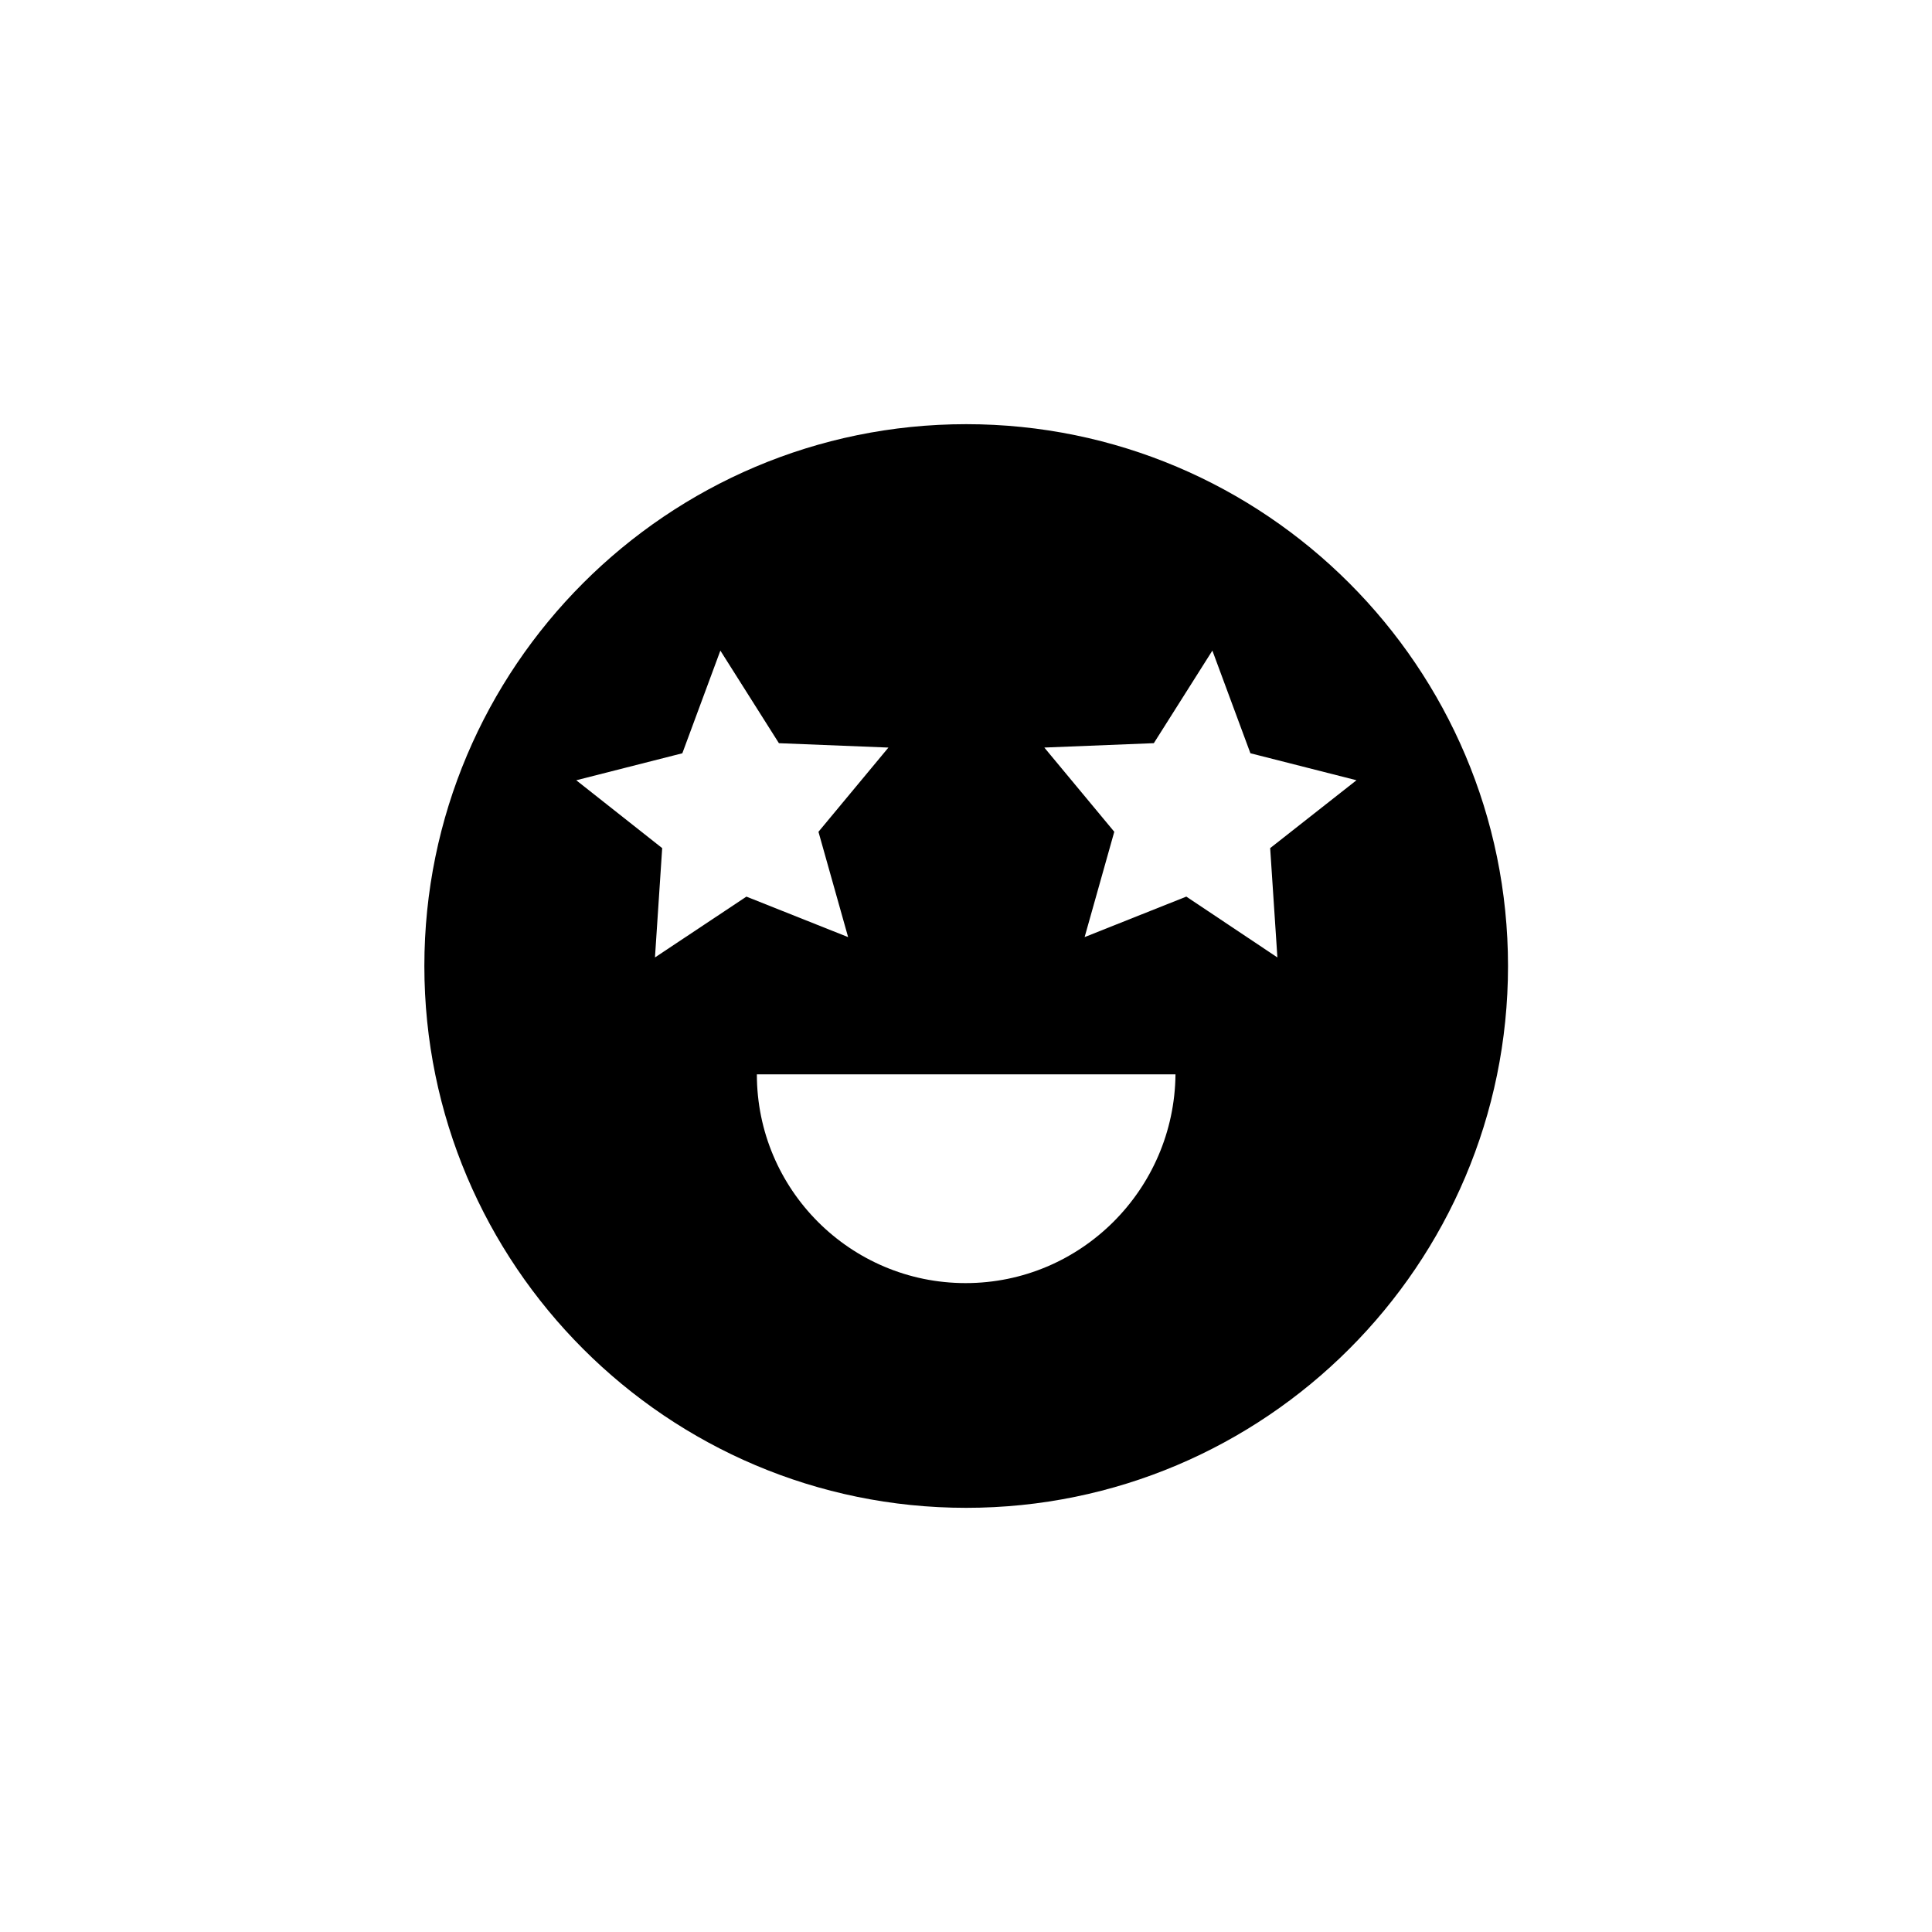
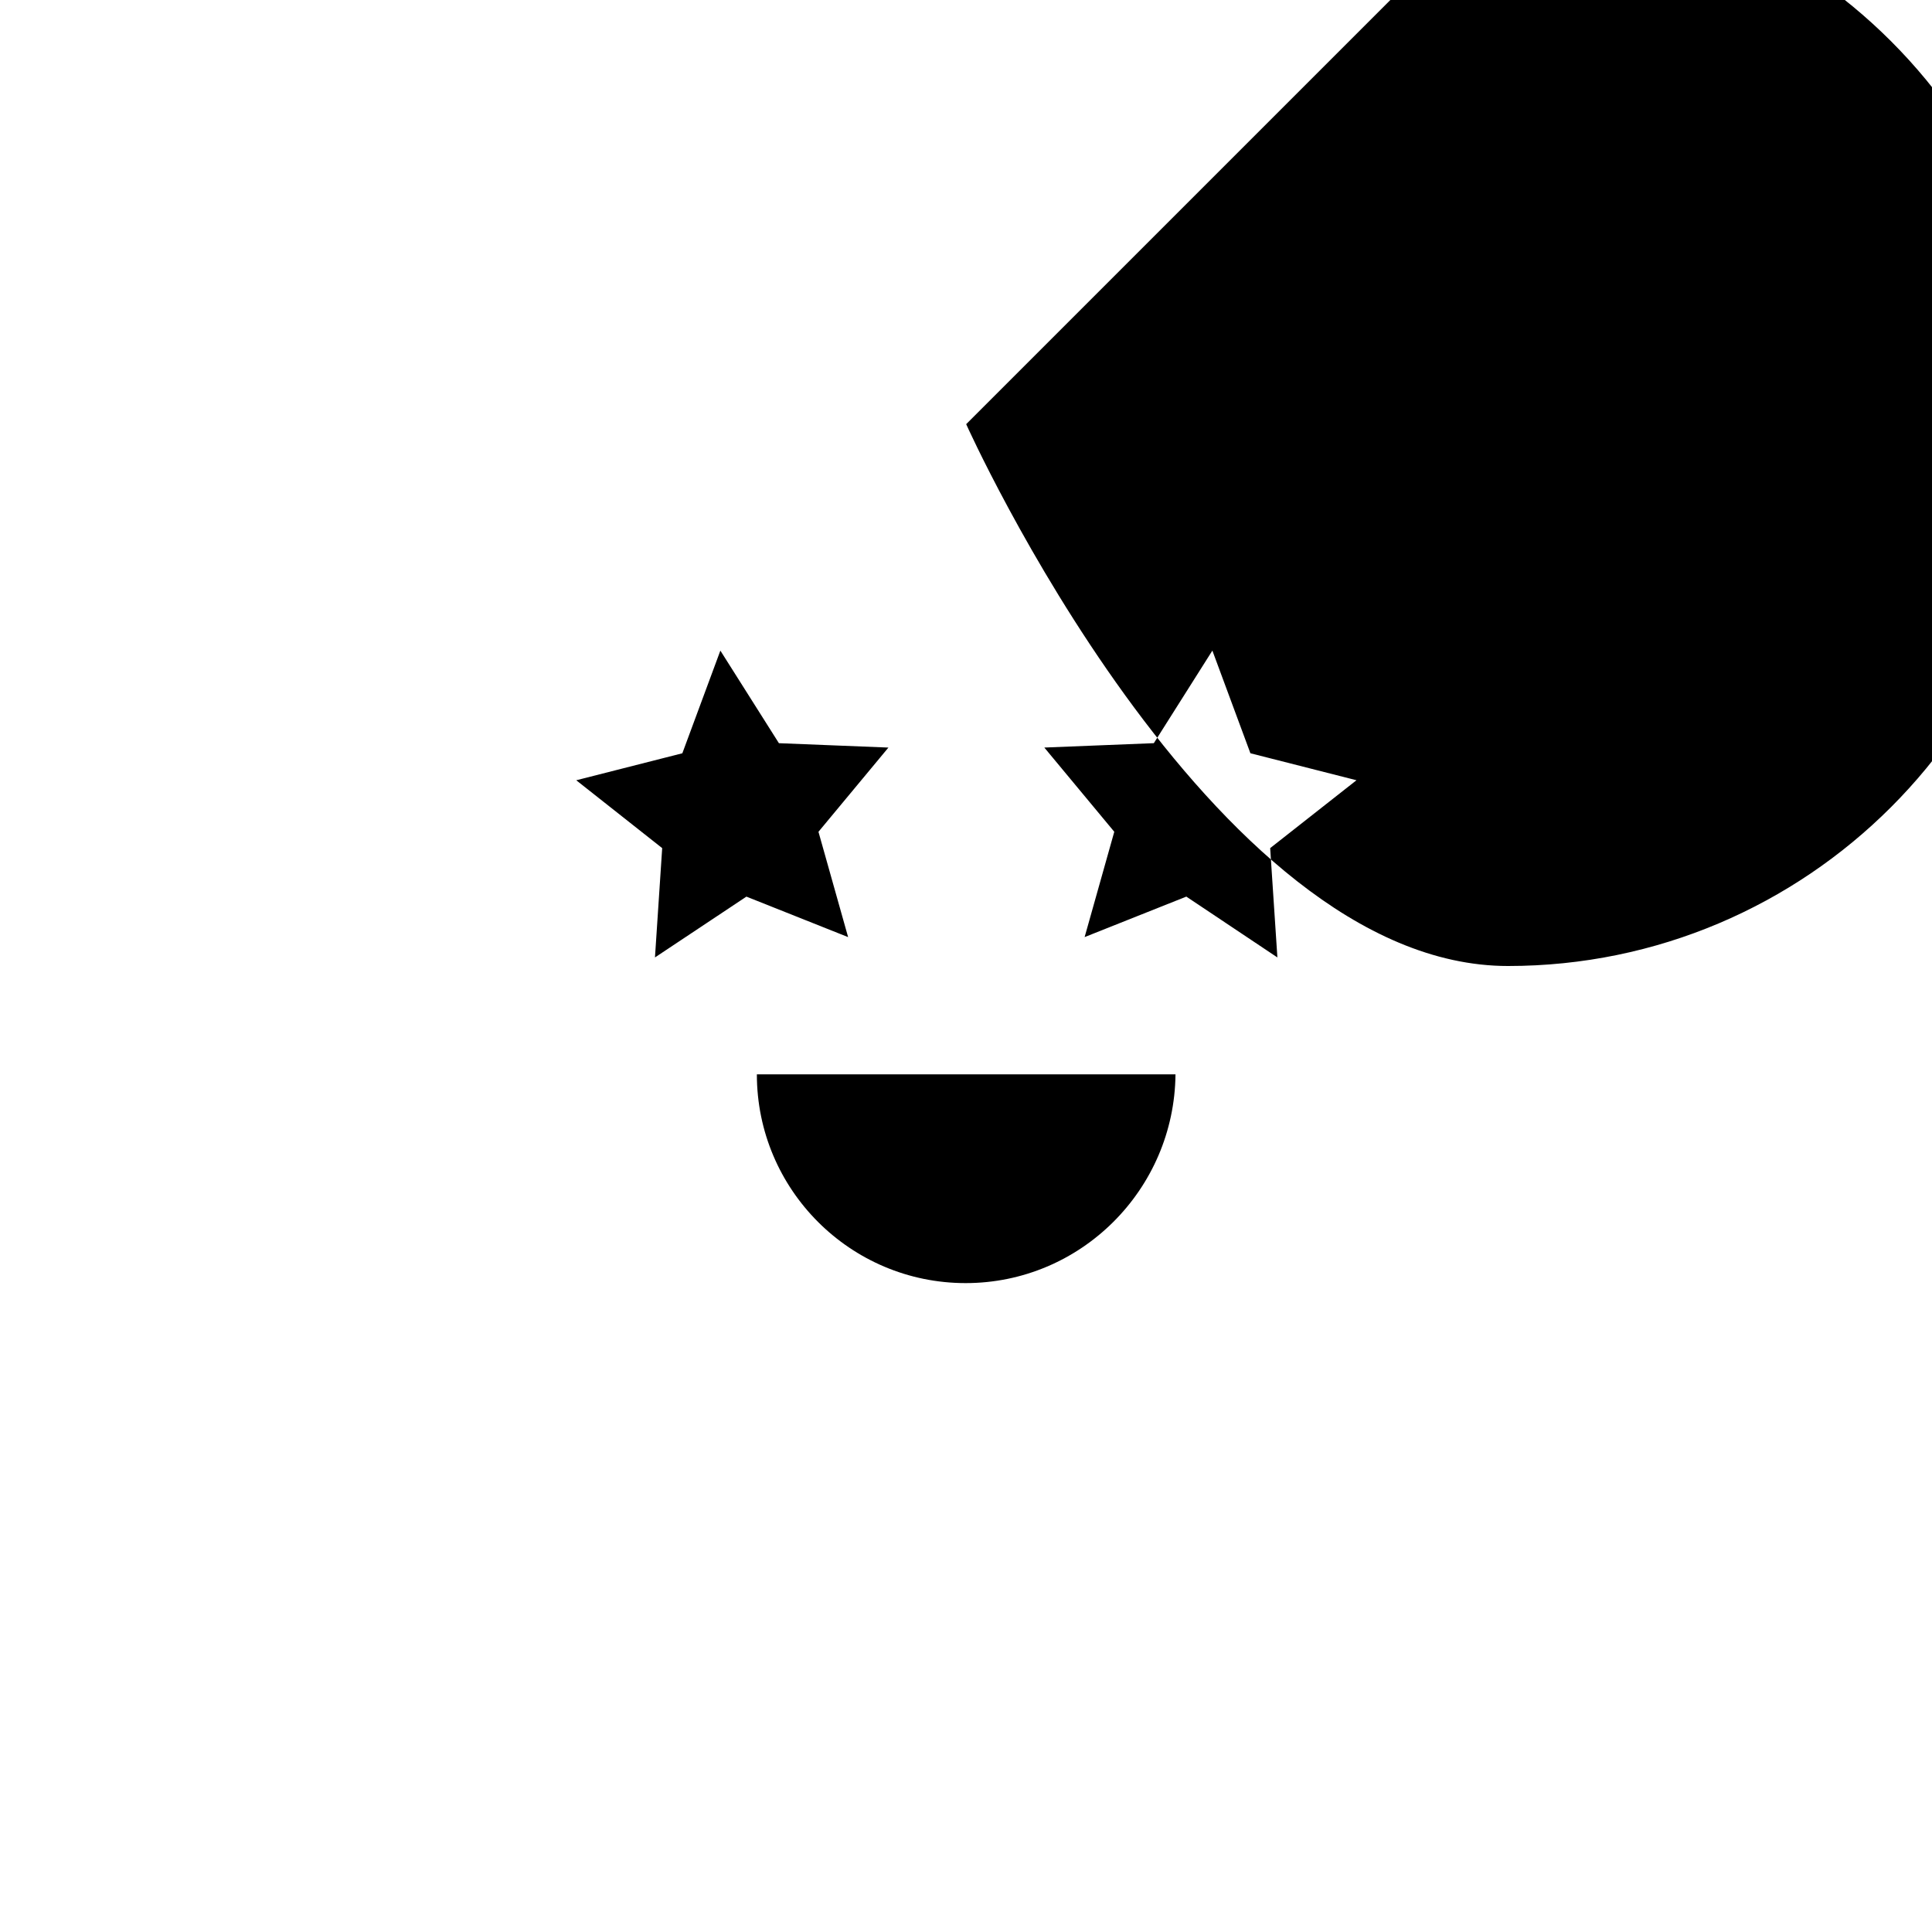
<svg xmlns="http://www.w3.org/2000/svg" fill="#000000" width="800px" height="800px" version="1.1" viewBox="144 144 512 512">
-   <path d="m400.05 256.41c-79.199 0-143.59 64.387-143.59 143.59s64.387 143.59 143.59 143.59 143.59-64.387 143.59-143.59c-0.004-79.199-64.391-143.59-143.59-143.59zm-82.477 141.32 1.914-28.969-22.773-17.984 28.113-7.152 10.078-27.207 15.516 24.535 29.02 1.16-18.539 22.32 7.859 27.91-26.953-10.73zm82.324 86.305c-30.531 0-55.32-24.789-55.32-55.32h110.94c-0.301 30.531-25.086 55.32-55.617 55.32zm82.625-86.305-24.133-16.121-26.953 10.73 7.859-27.91-18.539-22.32 29.02-1.16 15.516-24.535 10.078 27.207 28.113 7.152-22.875 17.988z" />
+   <path d="m400.05 256.41s64.387 143.59 143.59 143.59 143.59-64.387 143.59-143.59c-0.004-79.199-64.391-143.59-143.59-143.59zm-82.477 141.32 1.914-28.969-22.773-17.984 28.113-7.152 10.078-27.207 15.516 24.535 29.02 1.16-18.539 22.32 7.859 27.91-26.953-10.73zm82.324 86.305c-30.531 0-55.32-24.789-55.32-55.32h110.94c-0.301 30.531-25.086 55.32-55.617 55.32zm82.625-86.305-24.133-16.121-26.953 10.73 7.859-27.91-18.539-22.32 29.02-1.16 15.516-24.535 10.078 27.207 28.113 7.152-22.875 17.988z" />
</svg>